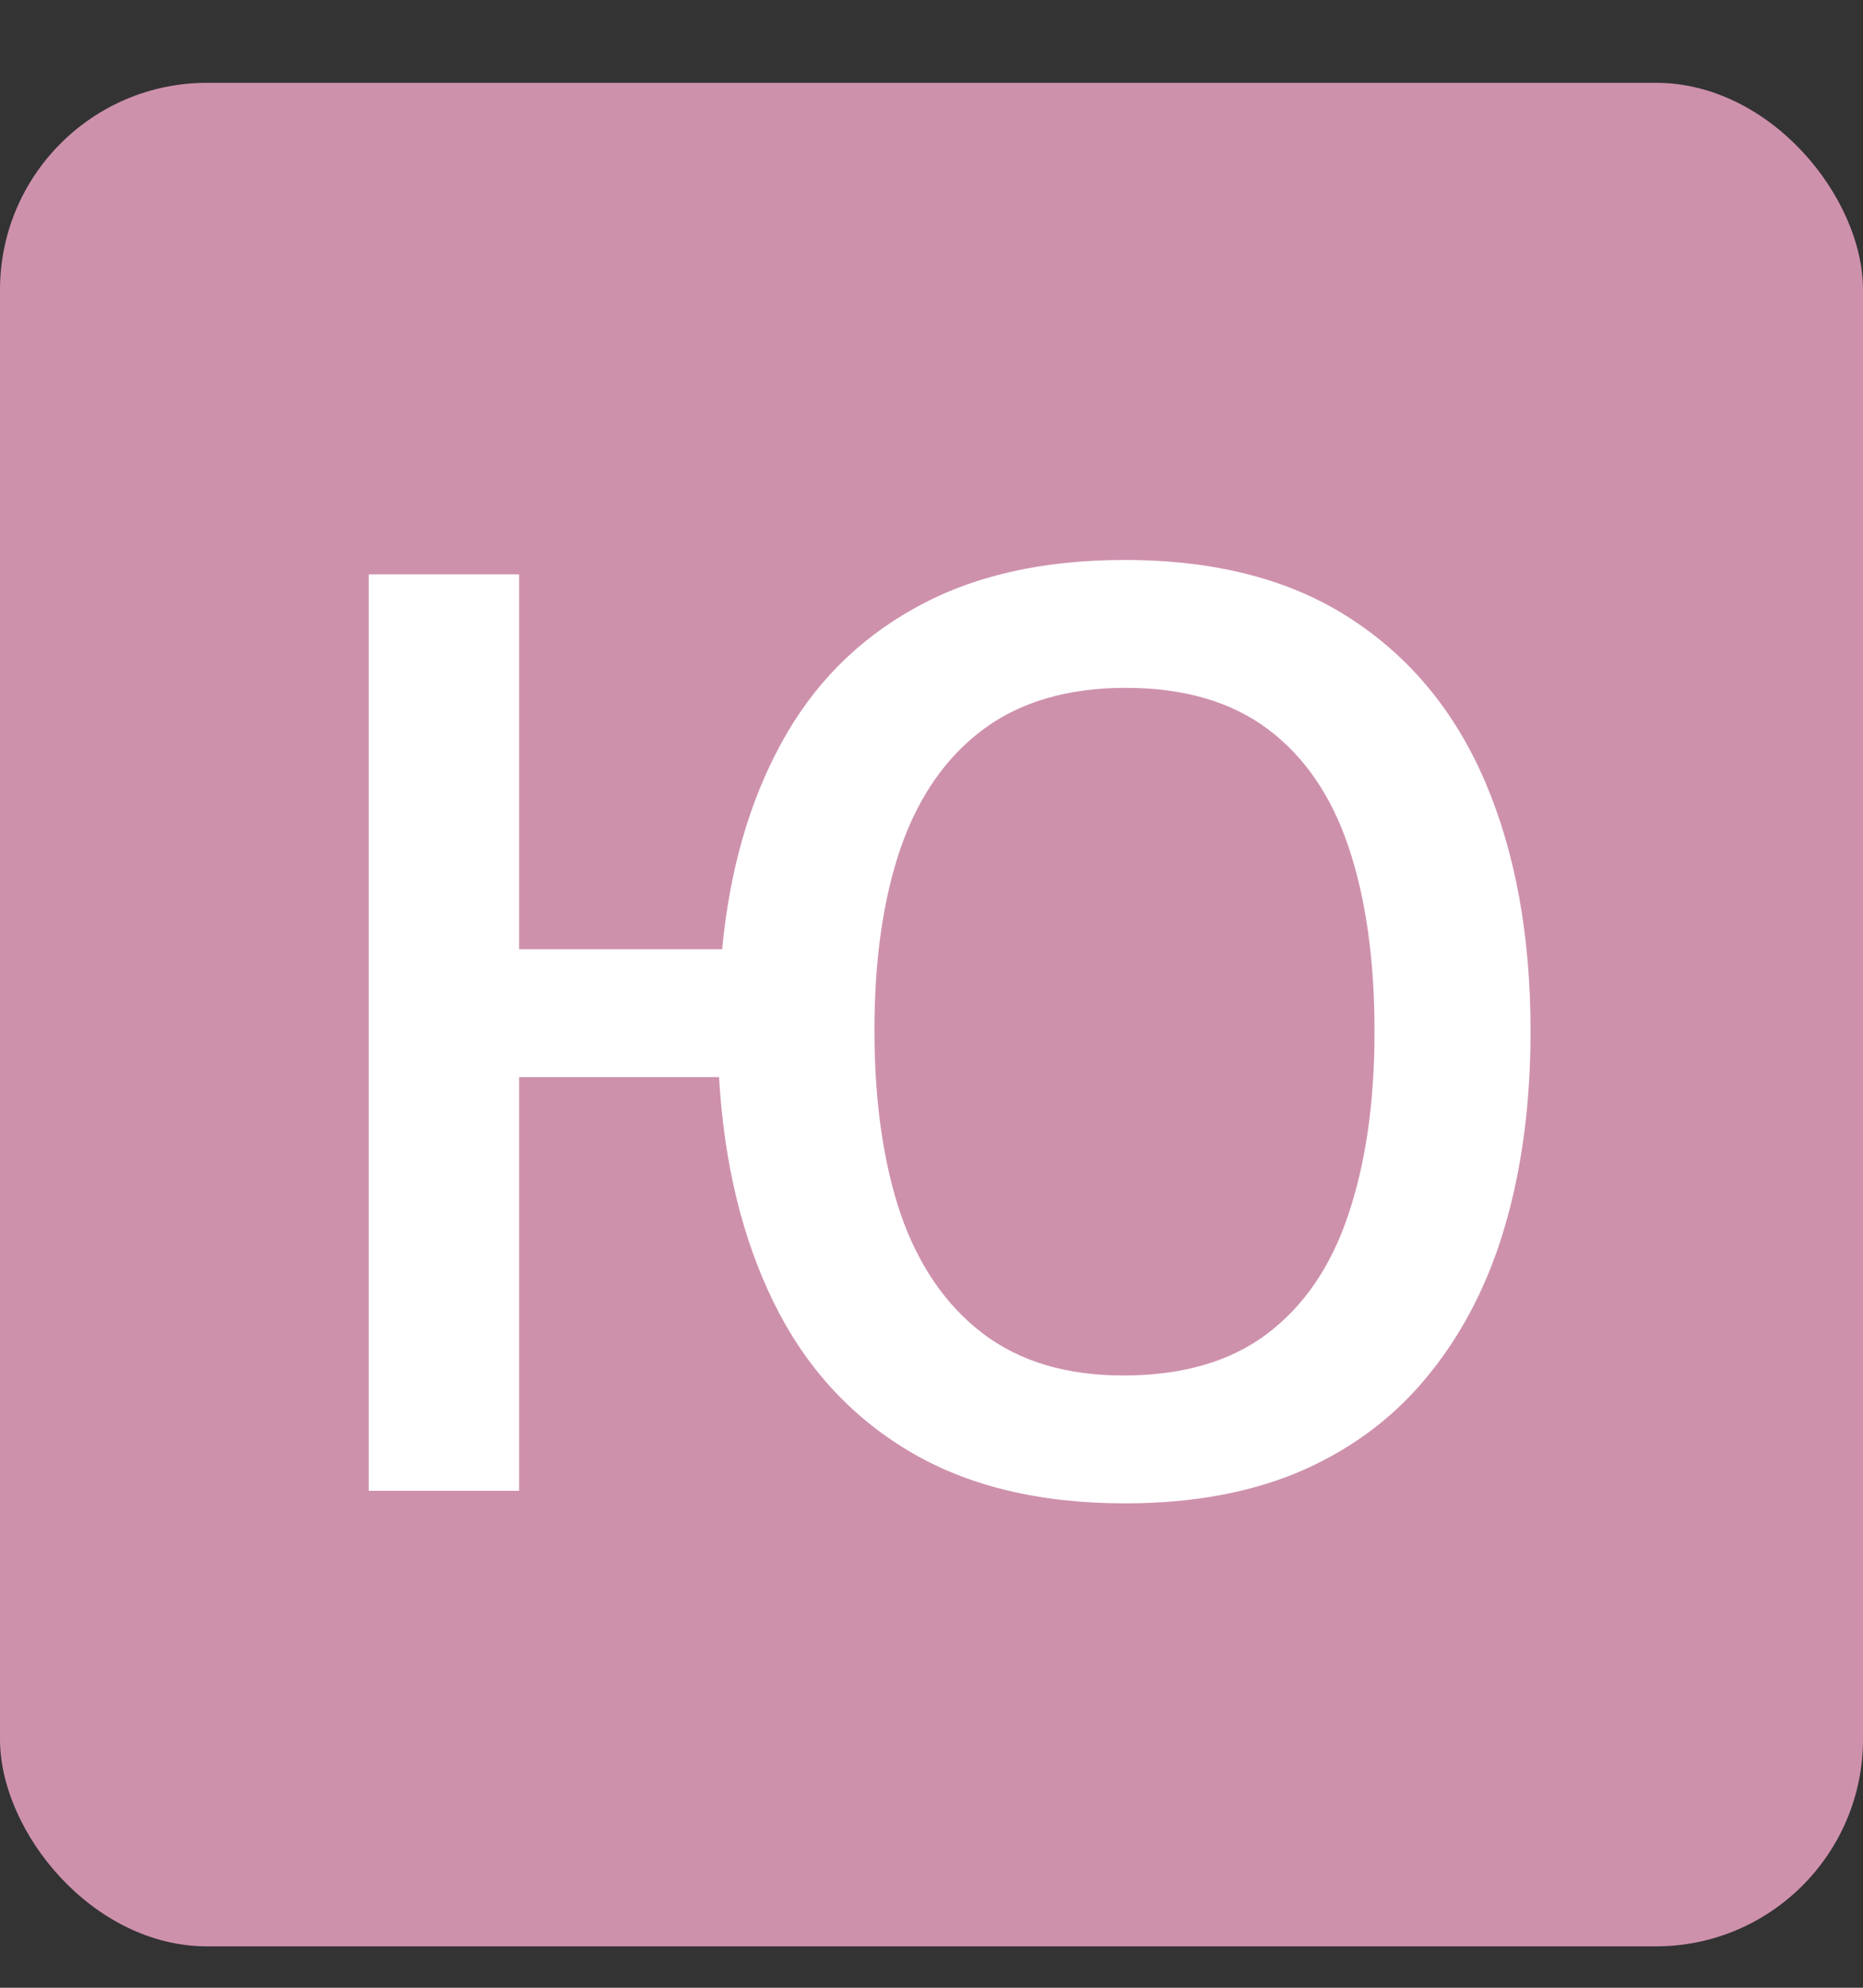
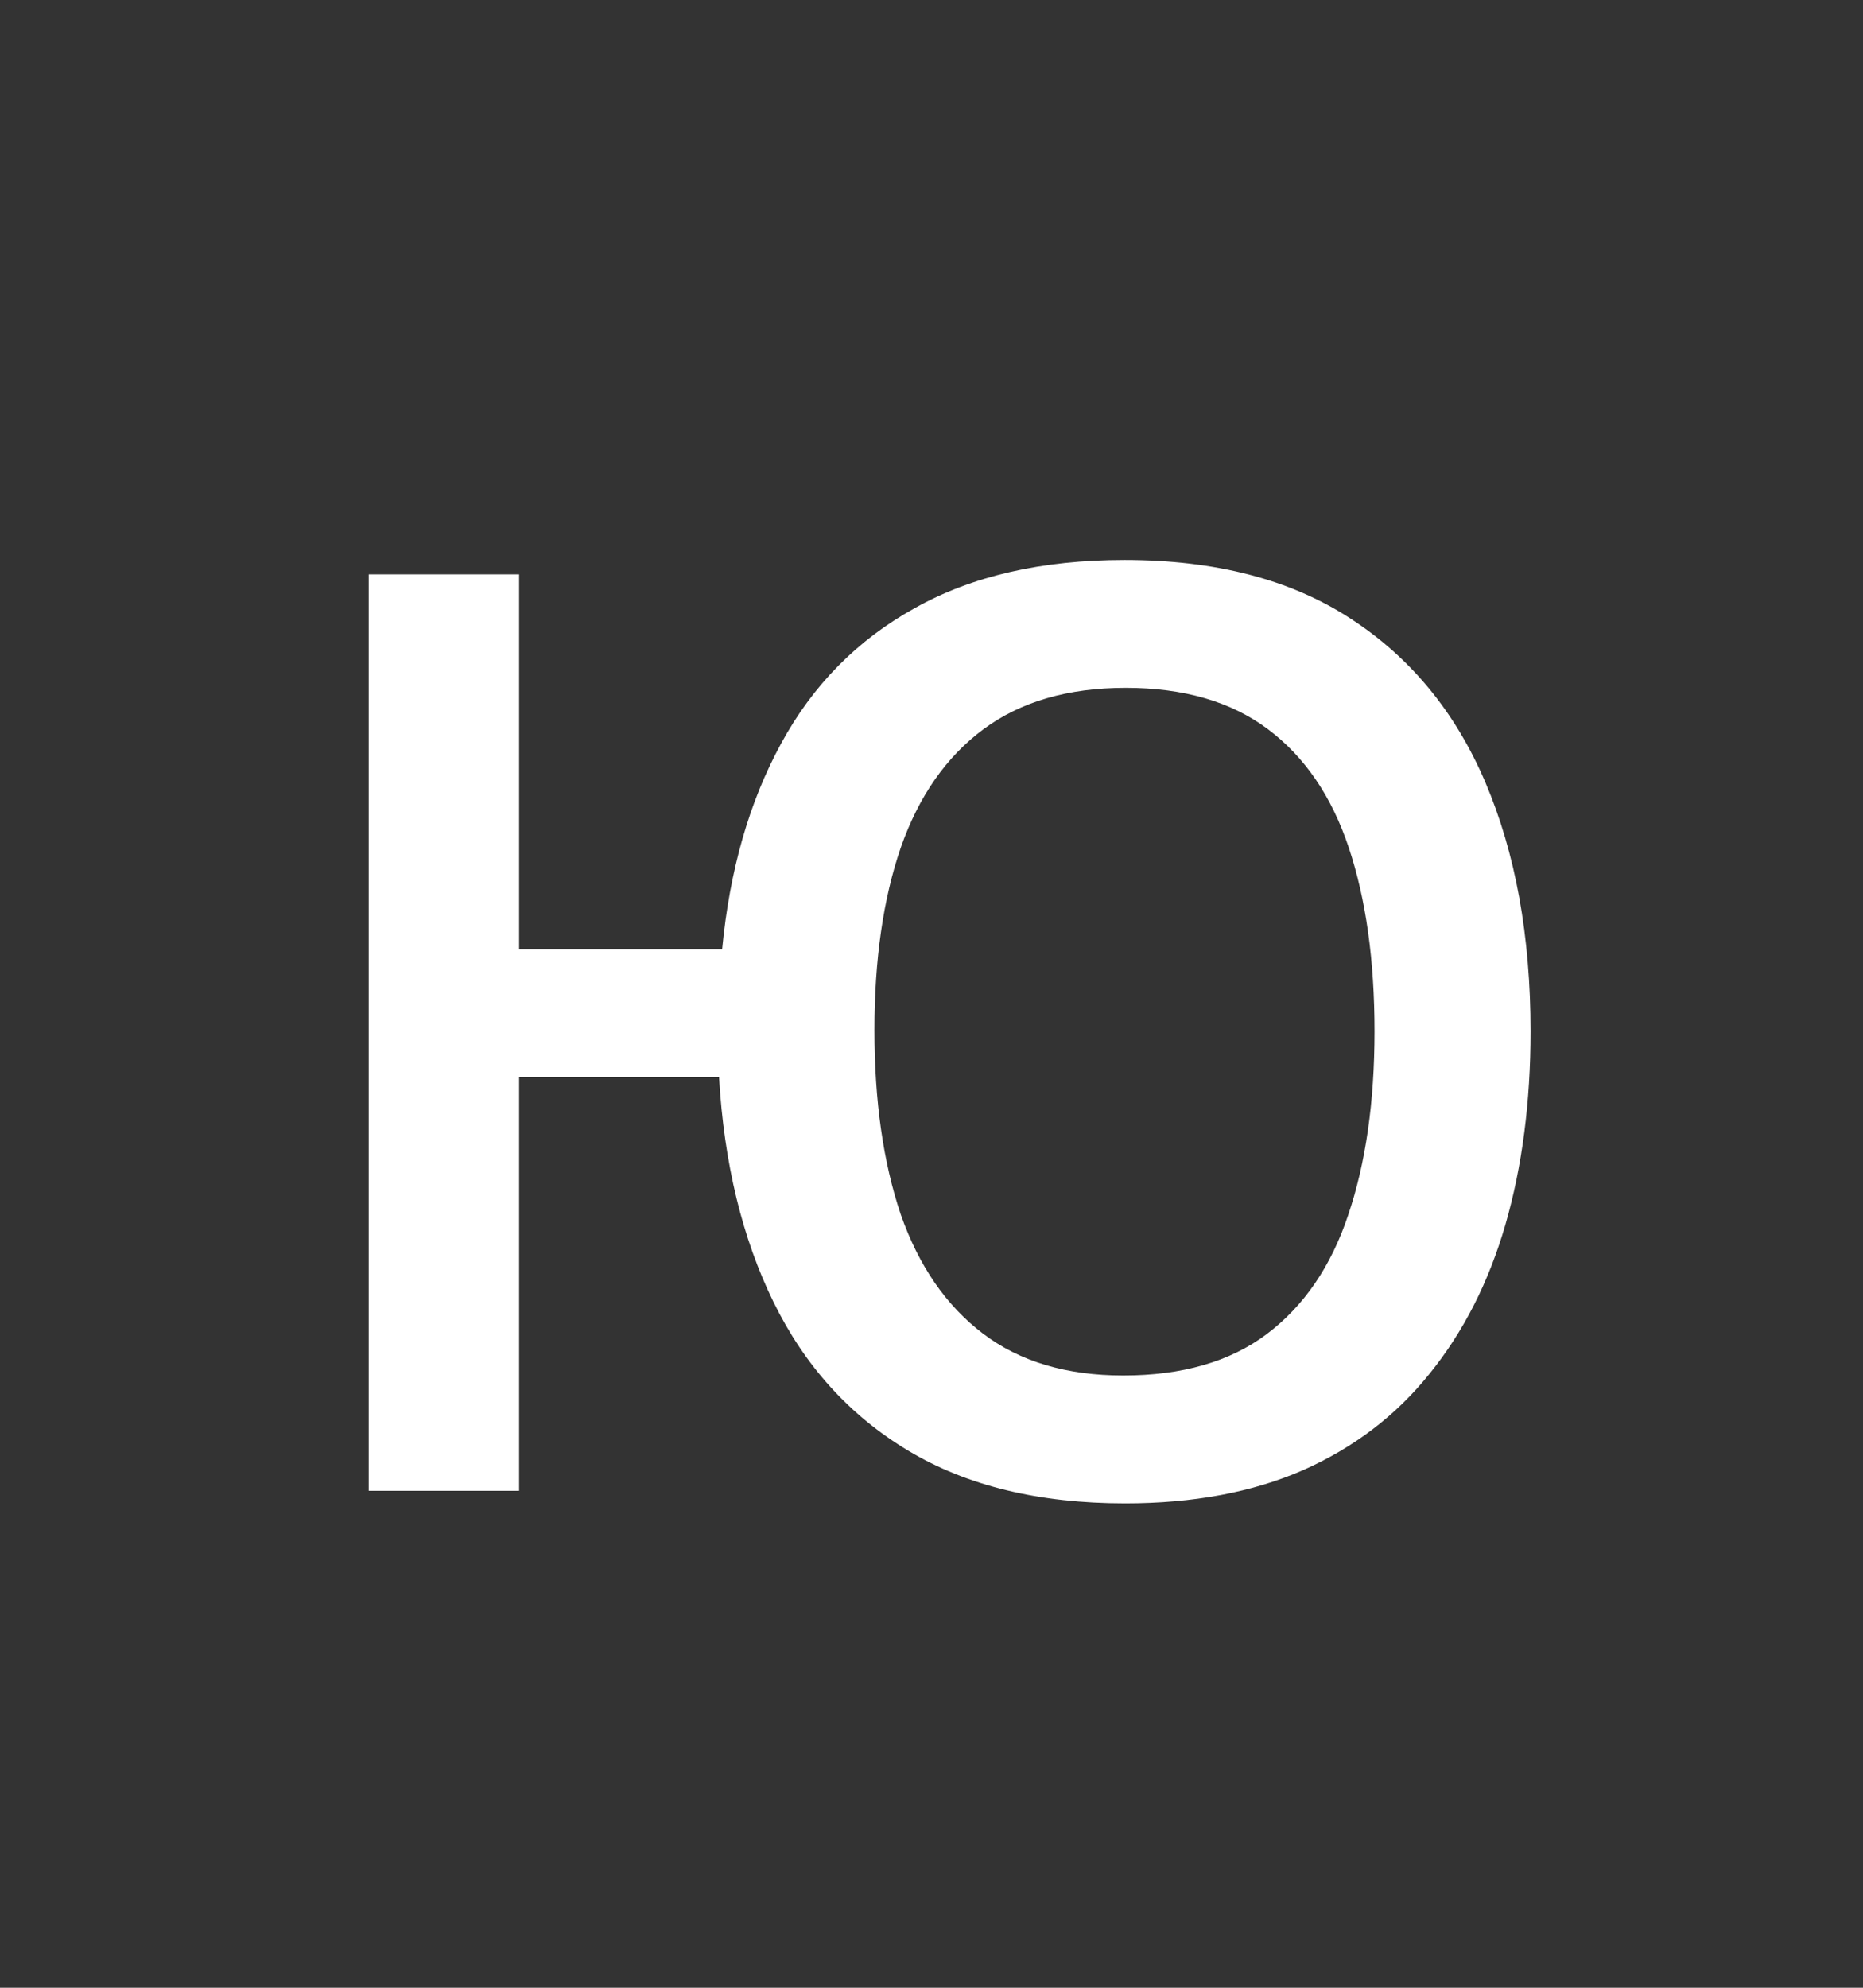
<svg xmlns="http://www.w3.org/2000/svg" width="45" height="48" viewBox="0 0 45 48" fill="none">
  <rect x="0" y="0" width="45" height="48" fill="#333333" stroke="none" />
-   <rect y="2" width="45" height="45" rx="5" fill="#CE91AC" />
  <path d="M36.97 24.905C36.97 26.61 36.768 28.164 36.364 29.567C35.961 30.959 35.35 32.16 34.533 33.169C33.725 34.178 32.706 34.956 31.475 35.501C30.254 36.035 28.821 36.303 27.176 36.303C25.098 36.303 23.352 35.879 21.939 35.031C20.526 34.184 19.441 32.988 18.685 31.444C17.928 29.9 17.489 28.088 17.368 26.01H12.539V36H8.906V13.87H12.539V22.922H17.443C17.625 21.015 18.099 19.36 18.866 17.957C19.633 16.544 20.708 15.454 22.09 14.688C23.473 13.911 25.163 13.522 27.161 13.522C29.351 13.522 31.167 13.991 32.61 14.93C34.063 15.868 35.153 17.19 35.88 18.895C36.606 20.601 36.97 22.604 36.97 24.905ZM21.122 24.875C21.122 26.59 21.334 28.073 21.757 29.325C22.191 30.566 22.852 31.525 23.74 32.201C24.628 32.877 25.759 33.215 27.131 33.215C28.554 33.215 29.709 32.882 30.597 32.216C31.495 31.54 32.151 30.581 32.565 29.34C32.989 28.088 33.201 26.61 33.201 24.905C33.201 23.189 32.994 21.711 32.58 20.47C32.166 19.229 31.515 18.275 30.627 17.609C29.739 16.943 28.594 16.61 27.191 16.61C25.799 16.61 24.654 16.943 23.755 17.609C22.857 18.275 22.191 19.229 21.757 20.47C21.334 21.701 21.122 23.169 21.122 24.875Z" fill="white" />
</svg>